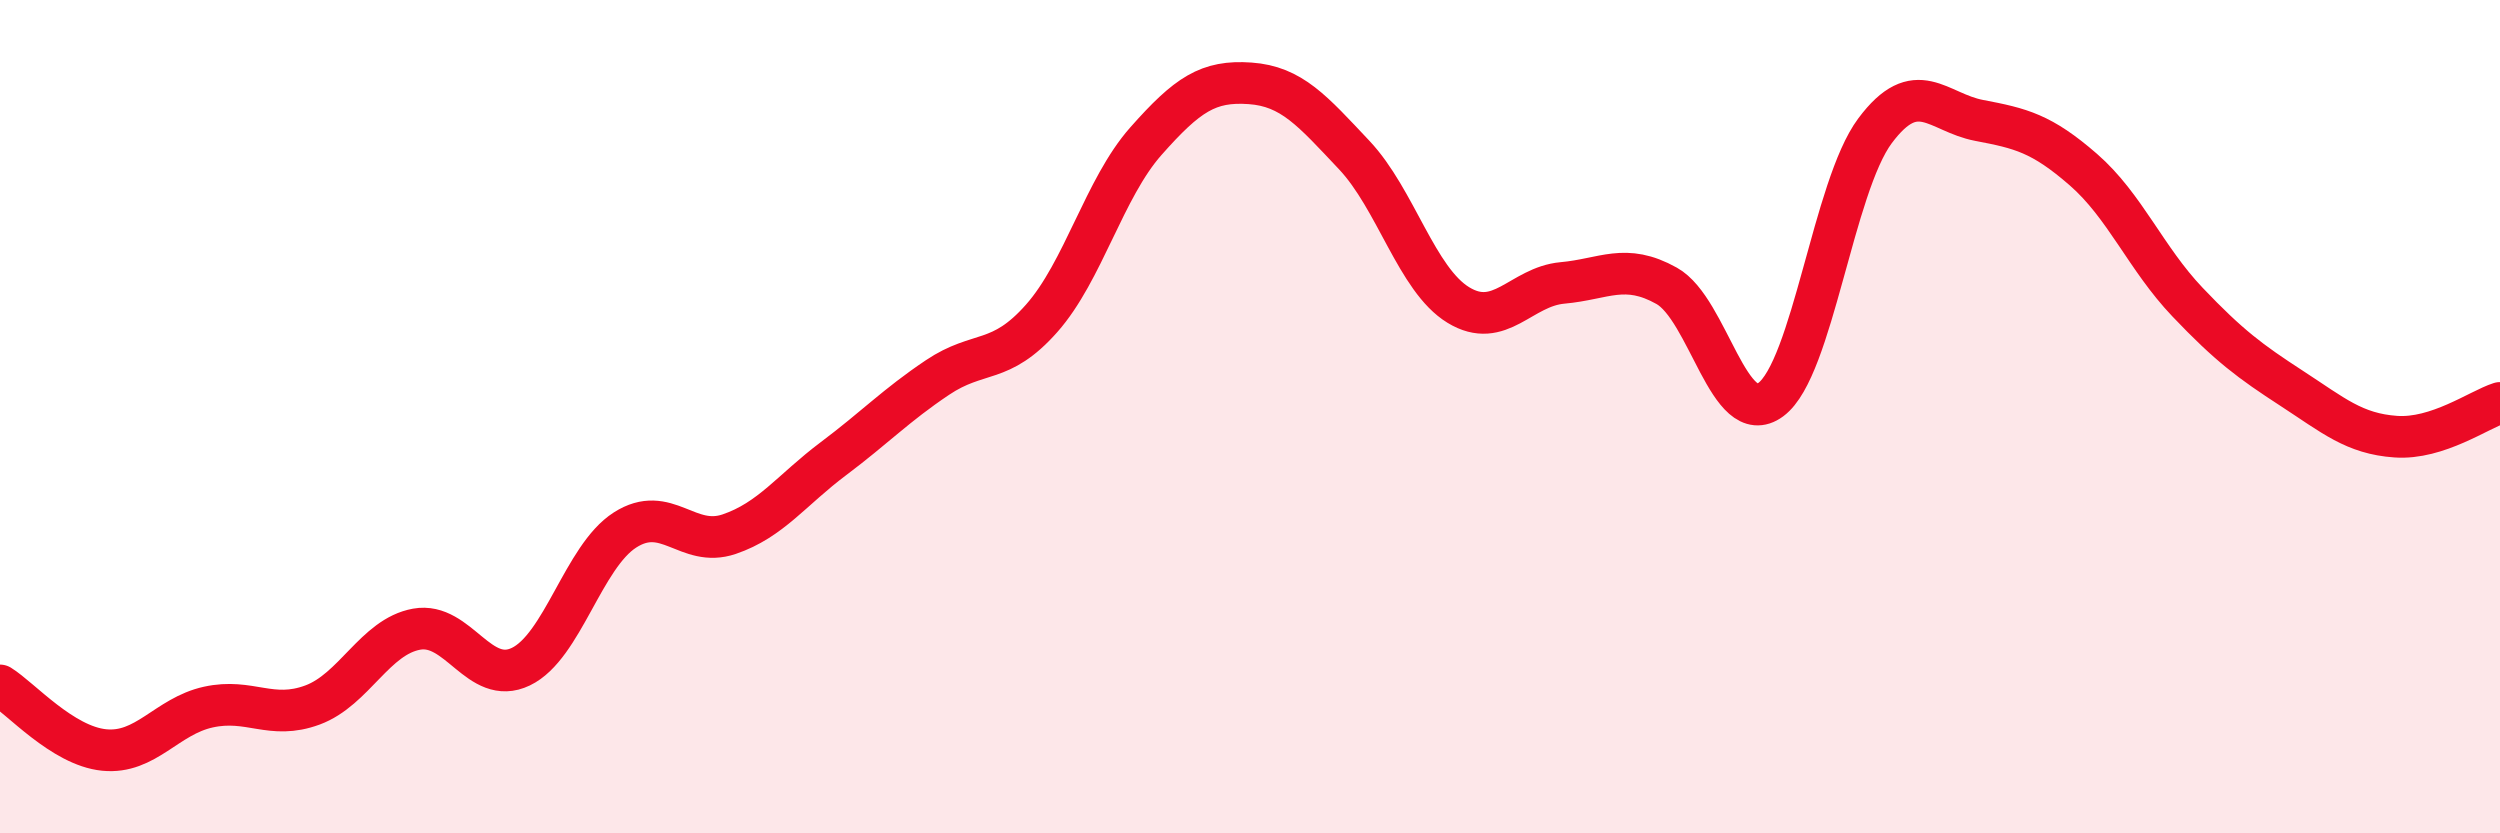
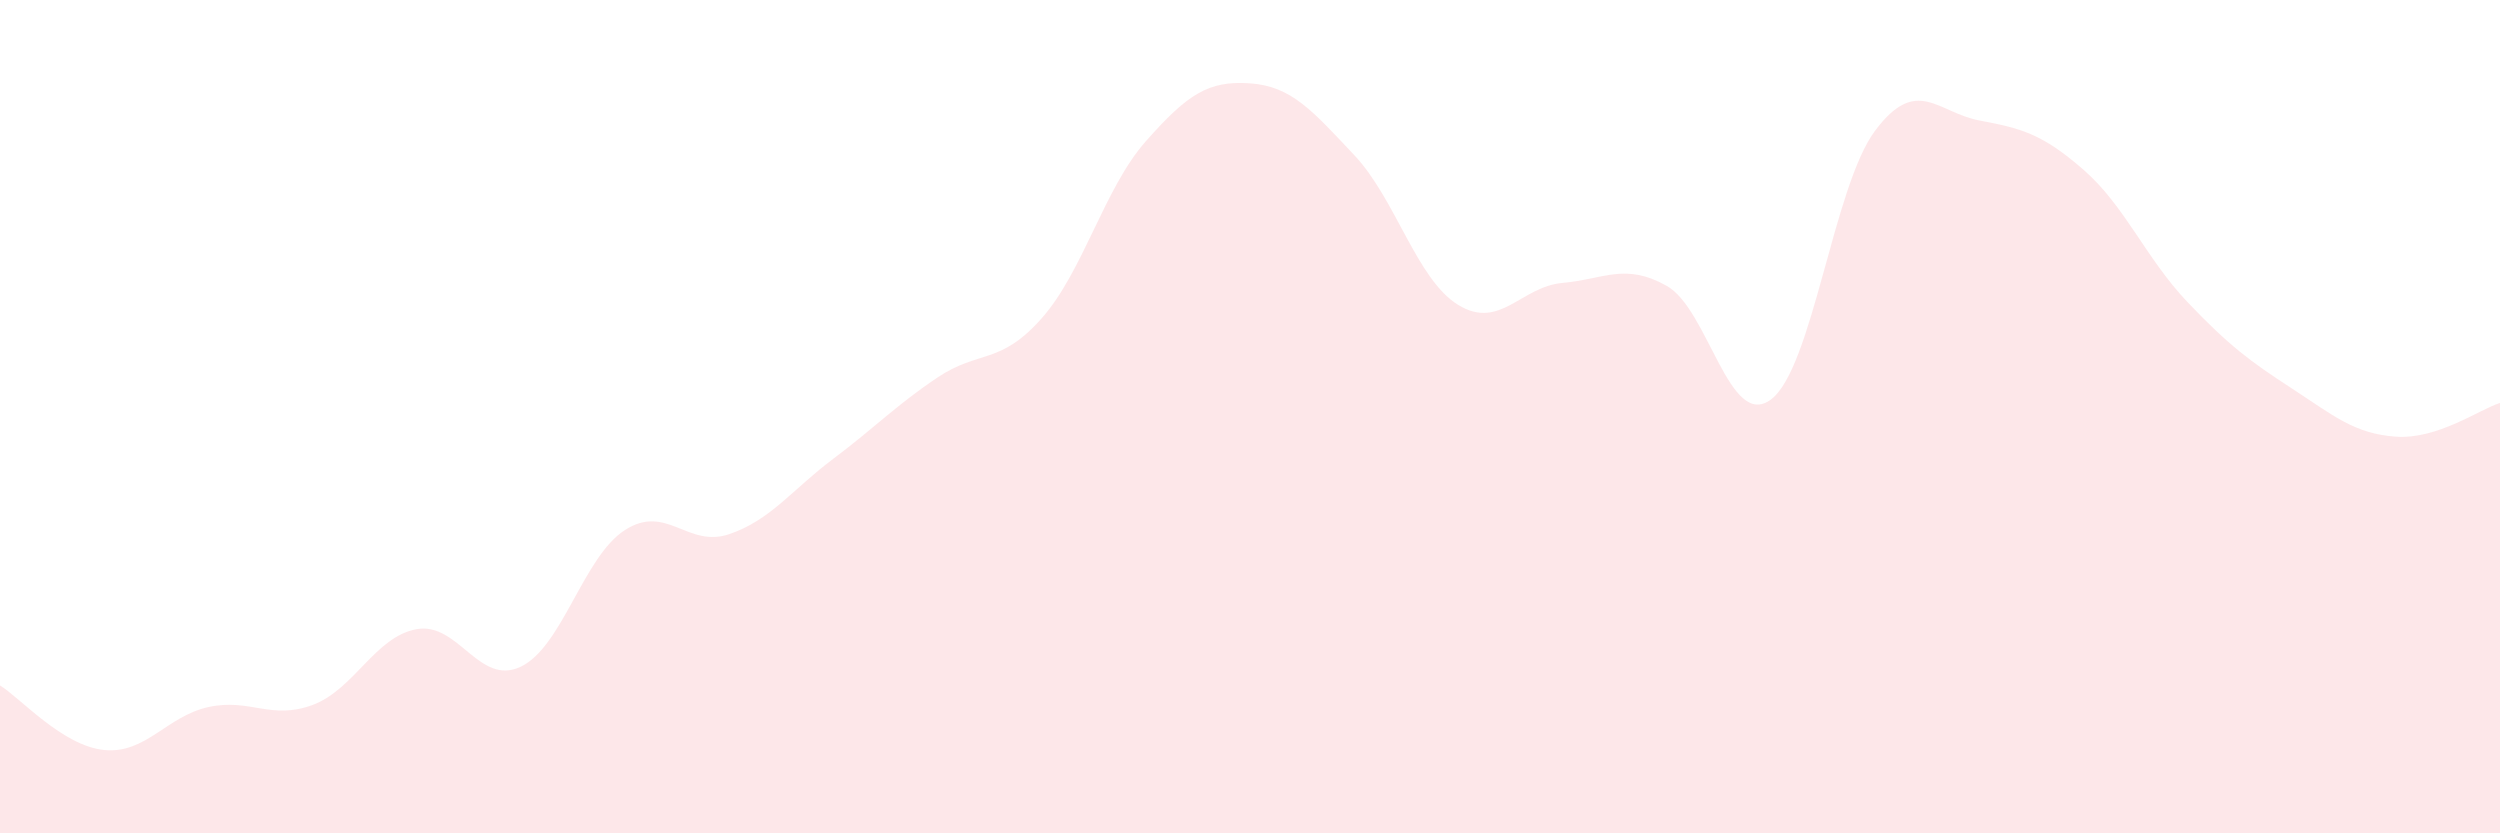
<svg xmlns="http://www.w3.org/2000/svg" width="60" height="20" viewBox="0 0 60 20">
  <path d="M 0,16.45 C 0.5,16.76 1.5,17.9 2.5,18 C 3.5,18.1 4,17.19 5,16.97 C 6,16.75 6.5,17.29 7.5,16.92 C 8.5,16.55 9,15.28 10,15.1 C 11,14.92 11.5,16.48 12.5,16 C 13.5,15.52 14,13.36 15,12.72 C 16,12.08 16.5,13.16 17.5,12.82 C 18.5,12.48 19,11.76 20,11.01 C 21,10.26 21.5,9.73 22.5,9.06 C 23.5,8.39 24,8.77 25,7.64 C 26,6.51 26.5,4.52 27.5,3.39 C 28.5,2.26 29,1.93 30,2 C 31,2.07 31.5,2.66 32.5,3.72 C 33.5,4.78 34,6.71 35,7.32 C 36,7.93 36.5,6.88 37.5,6.79 C 38.5,6.7 39,6.3 40,6.86 C 41,7.42 41.5,10.33 42.5,9.59 C 43.5,8.85 44,4.48 45,3.14 C 46,1.8 46.5,2.7 47.5,2.89 C 48.5,3.08 49,3.2 50,4.07 C 51,4.94 51.5,6.2 52.5,7.25 C 53.5,8.3 54,8.67 55,9.32 C 56,9.97 56.5,10.41 57.5,10.48 C 58.5,10.55 59.5,9.83 60,9.67L60 20L0 20Z" fill="#EB0A25" opacity="0.1" stroke-linecap="round" stroke-linejoin="round" />
-   <path d="M 0,16.45 C 0.5,16.76 1.5,17.9 2.5,18 C 3.5,18.1 4,17.19 5,16.97 C 6,16.75 6.5,17.29 7.5,16.92 C 8.5,16.55 9,15.28 10,15.1 C 11,14.92 11.5,16.48 12.5,16 C 13.5,15.52 14,13.36 15,12.72 C 16,12.08 16.5,13.16 17.5,12.82 C 18.5,12.48 19,11.76 20,11.01 C 21,10.26 21.5,9.73 22.5,9.06 C 23.5,8.39 24,8.77 25,7.64 C 26,6.51 26.5,4.52 27.5,3.39 C 28.5,2.26 29,1.93 30,2 C 31,2.07 31.5,2.66 32.5,3.72 C 33.5,4.78 34,6.71 35,7.32 C 36,7.93 36.5,6.88 37.5,6.79 C 38.5,6.7 39,6.3 40,6.86 C 41,7.42 41.5,10.33 42.5,9.59 C 43.5,8.85 44,4.48 45,3.14 C 46,1.8 46.5,2.7 47.5,2.89 C 48.5,3.08 49,3.2 50,4.07 C 51,4.94 51.5,6.2 52.5,7.25 C 53.5,8.3 54,8.67 55,9.32 C 56,9.97 56.5,10.41 57.5,10.48 C 58.5,10.55 59.5,9.83 60,9.67" stroke="#EB0A25" stroke-width="1" fill="none" stroke-linecap="round" stroke-linejoin="round" />
</svg>